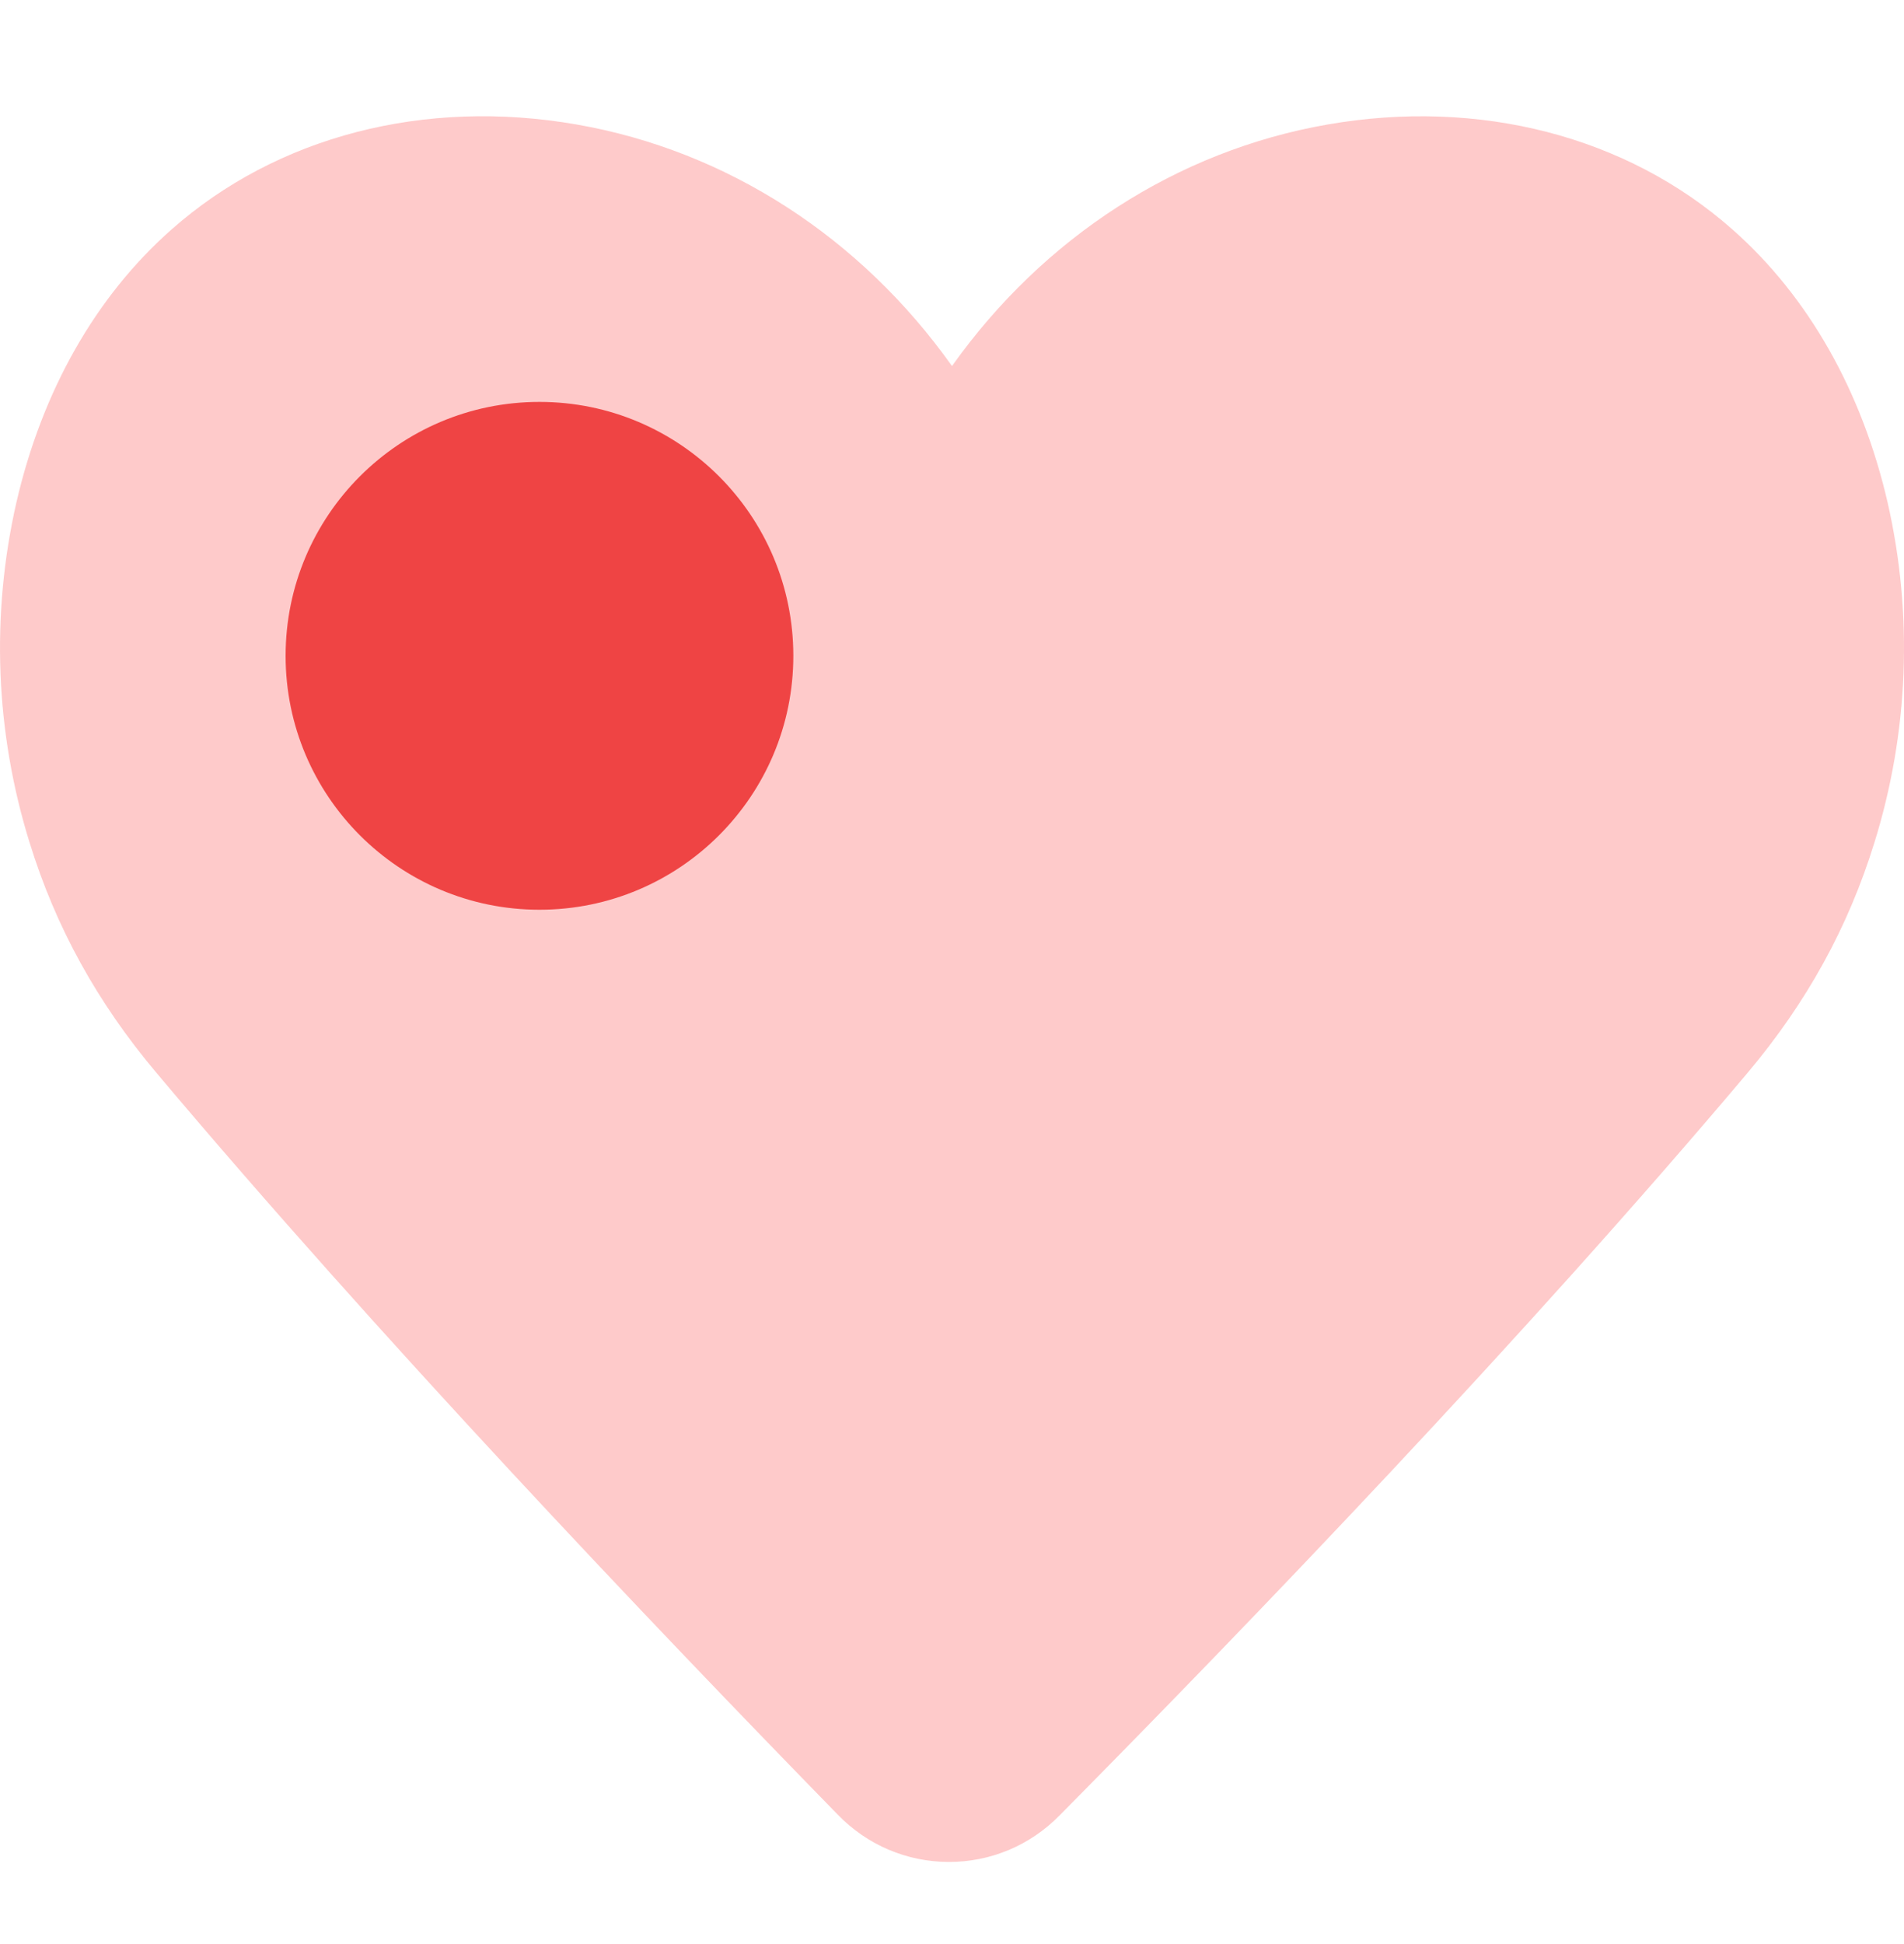
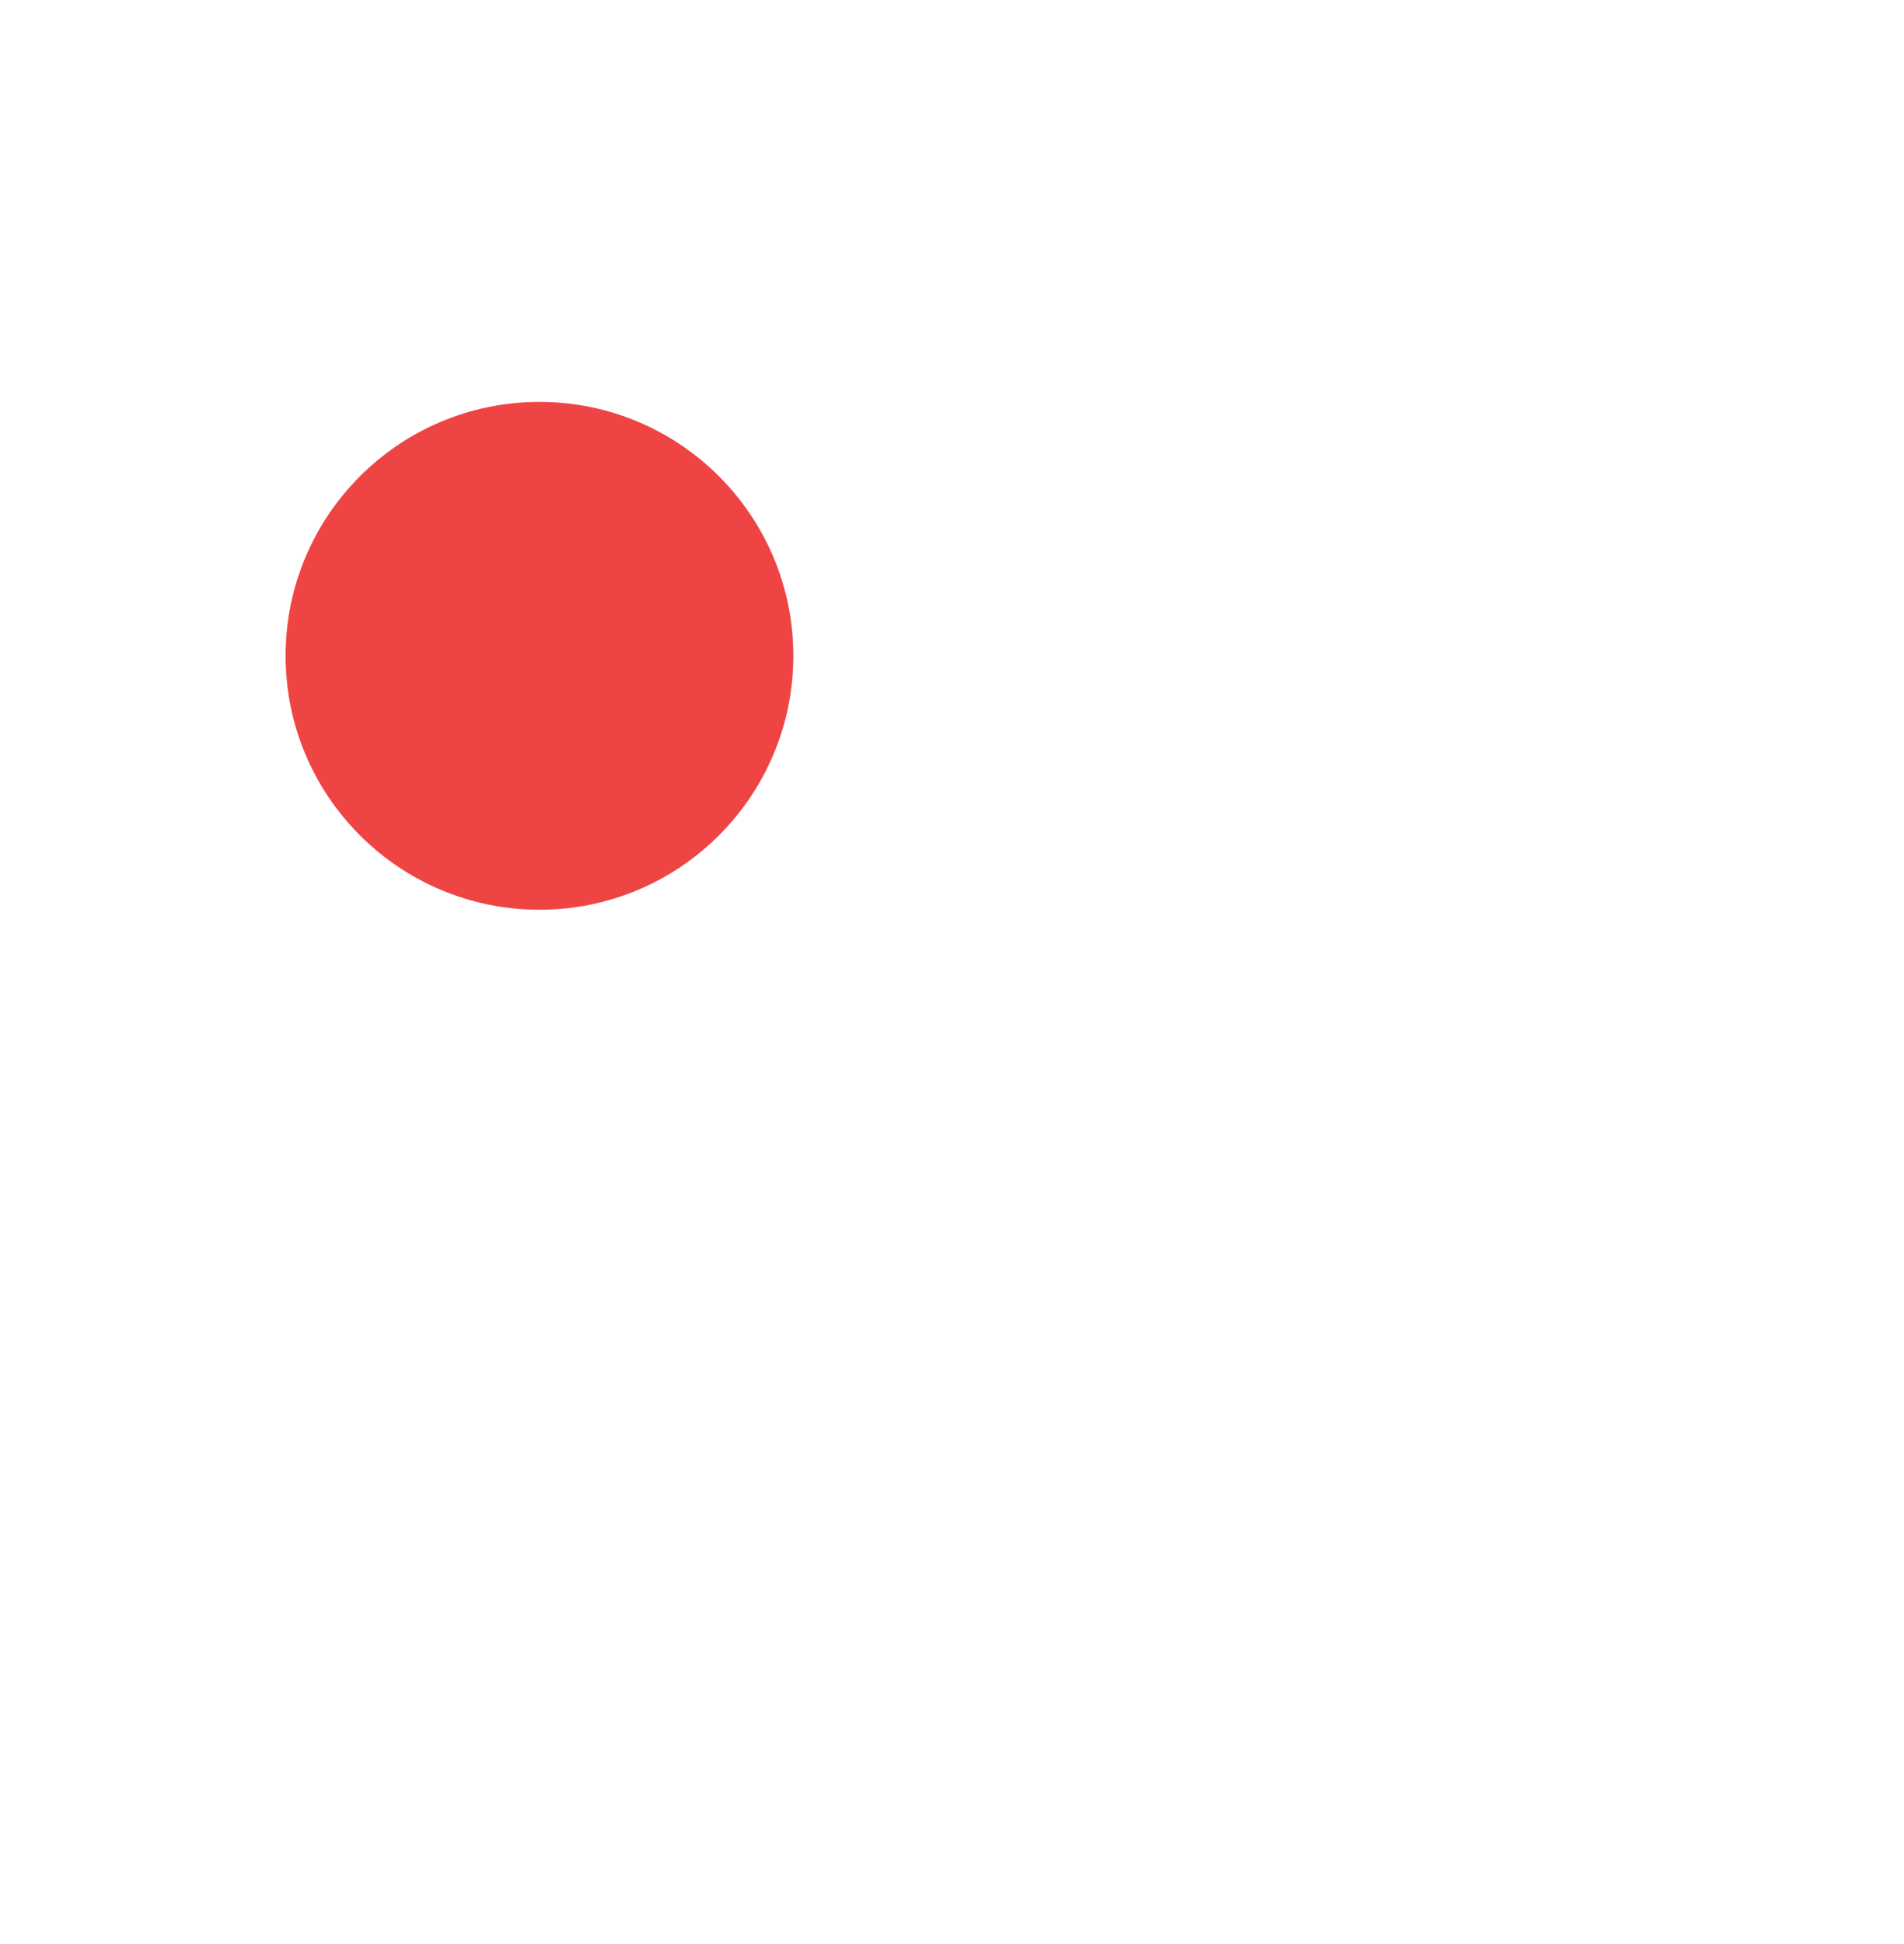
<svg xmlns="http://www.w3.org/2000/svg" width="48" height="49" viewBox="0 0 48 49" fill="none">
-   <path d="M23.925 46.93H23.912C23.393 46.929 22.88 46.824 22.402 46.621C21.924 46.418 21.491 46.12 21.127 45.745C16.381 40.884 9.547 33.696 3.945 27.042C2.45 25.267 1.403 23.368 0.745 21.234C-0.118 18.463 -0.233 15.507 0.411 12.675C1.06 9.854 2.411 7.475 4.32 5.788C6.981 3.432 10.707 2.467 14.544 3.139C18.331 3.801 21.697 5.985 24 9.226C26.303 5.987 29.669 3.803 33.456 3.14C37.292 2.468 41.019 3.432 43.68 5.788C45.589 7.475 46.94 9.857 47.589 12.675C48.234 15.507 48.118 18.463 47.255 21.234C46.596 23.368 45.549 25.269 44.055 27.043C38.464 33.675 31.534 40.885 26.705 45.764C26.34 46.135 25.907 46.429 25.43 46.629C24.953 46.829 24.441 46.931 23.925 46.93Z" fill="#FECACA" />
  <circle cx="13.6" cy="16.53" r="6.4" fill="#EF4444" />
</svg>